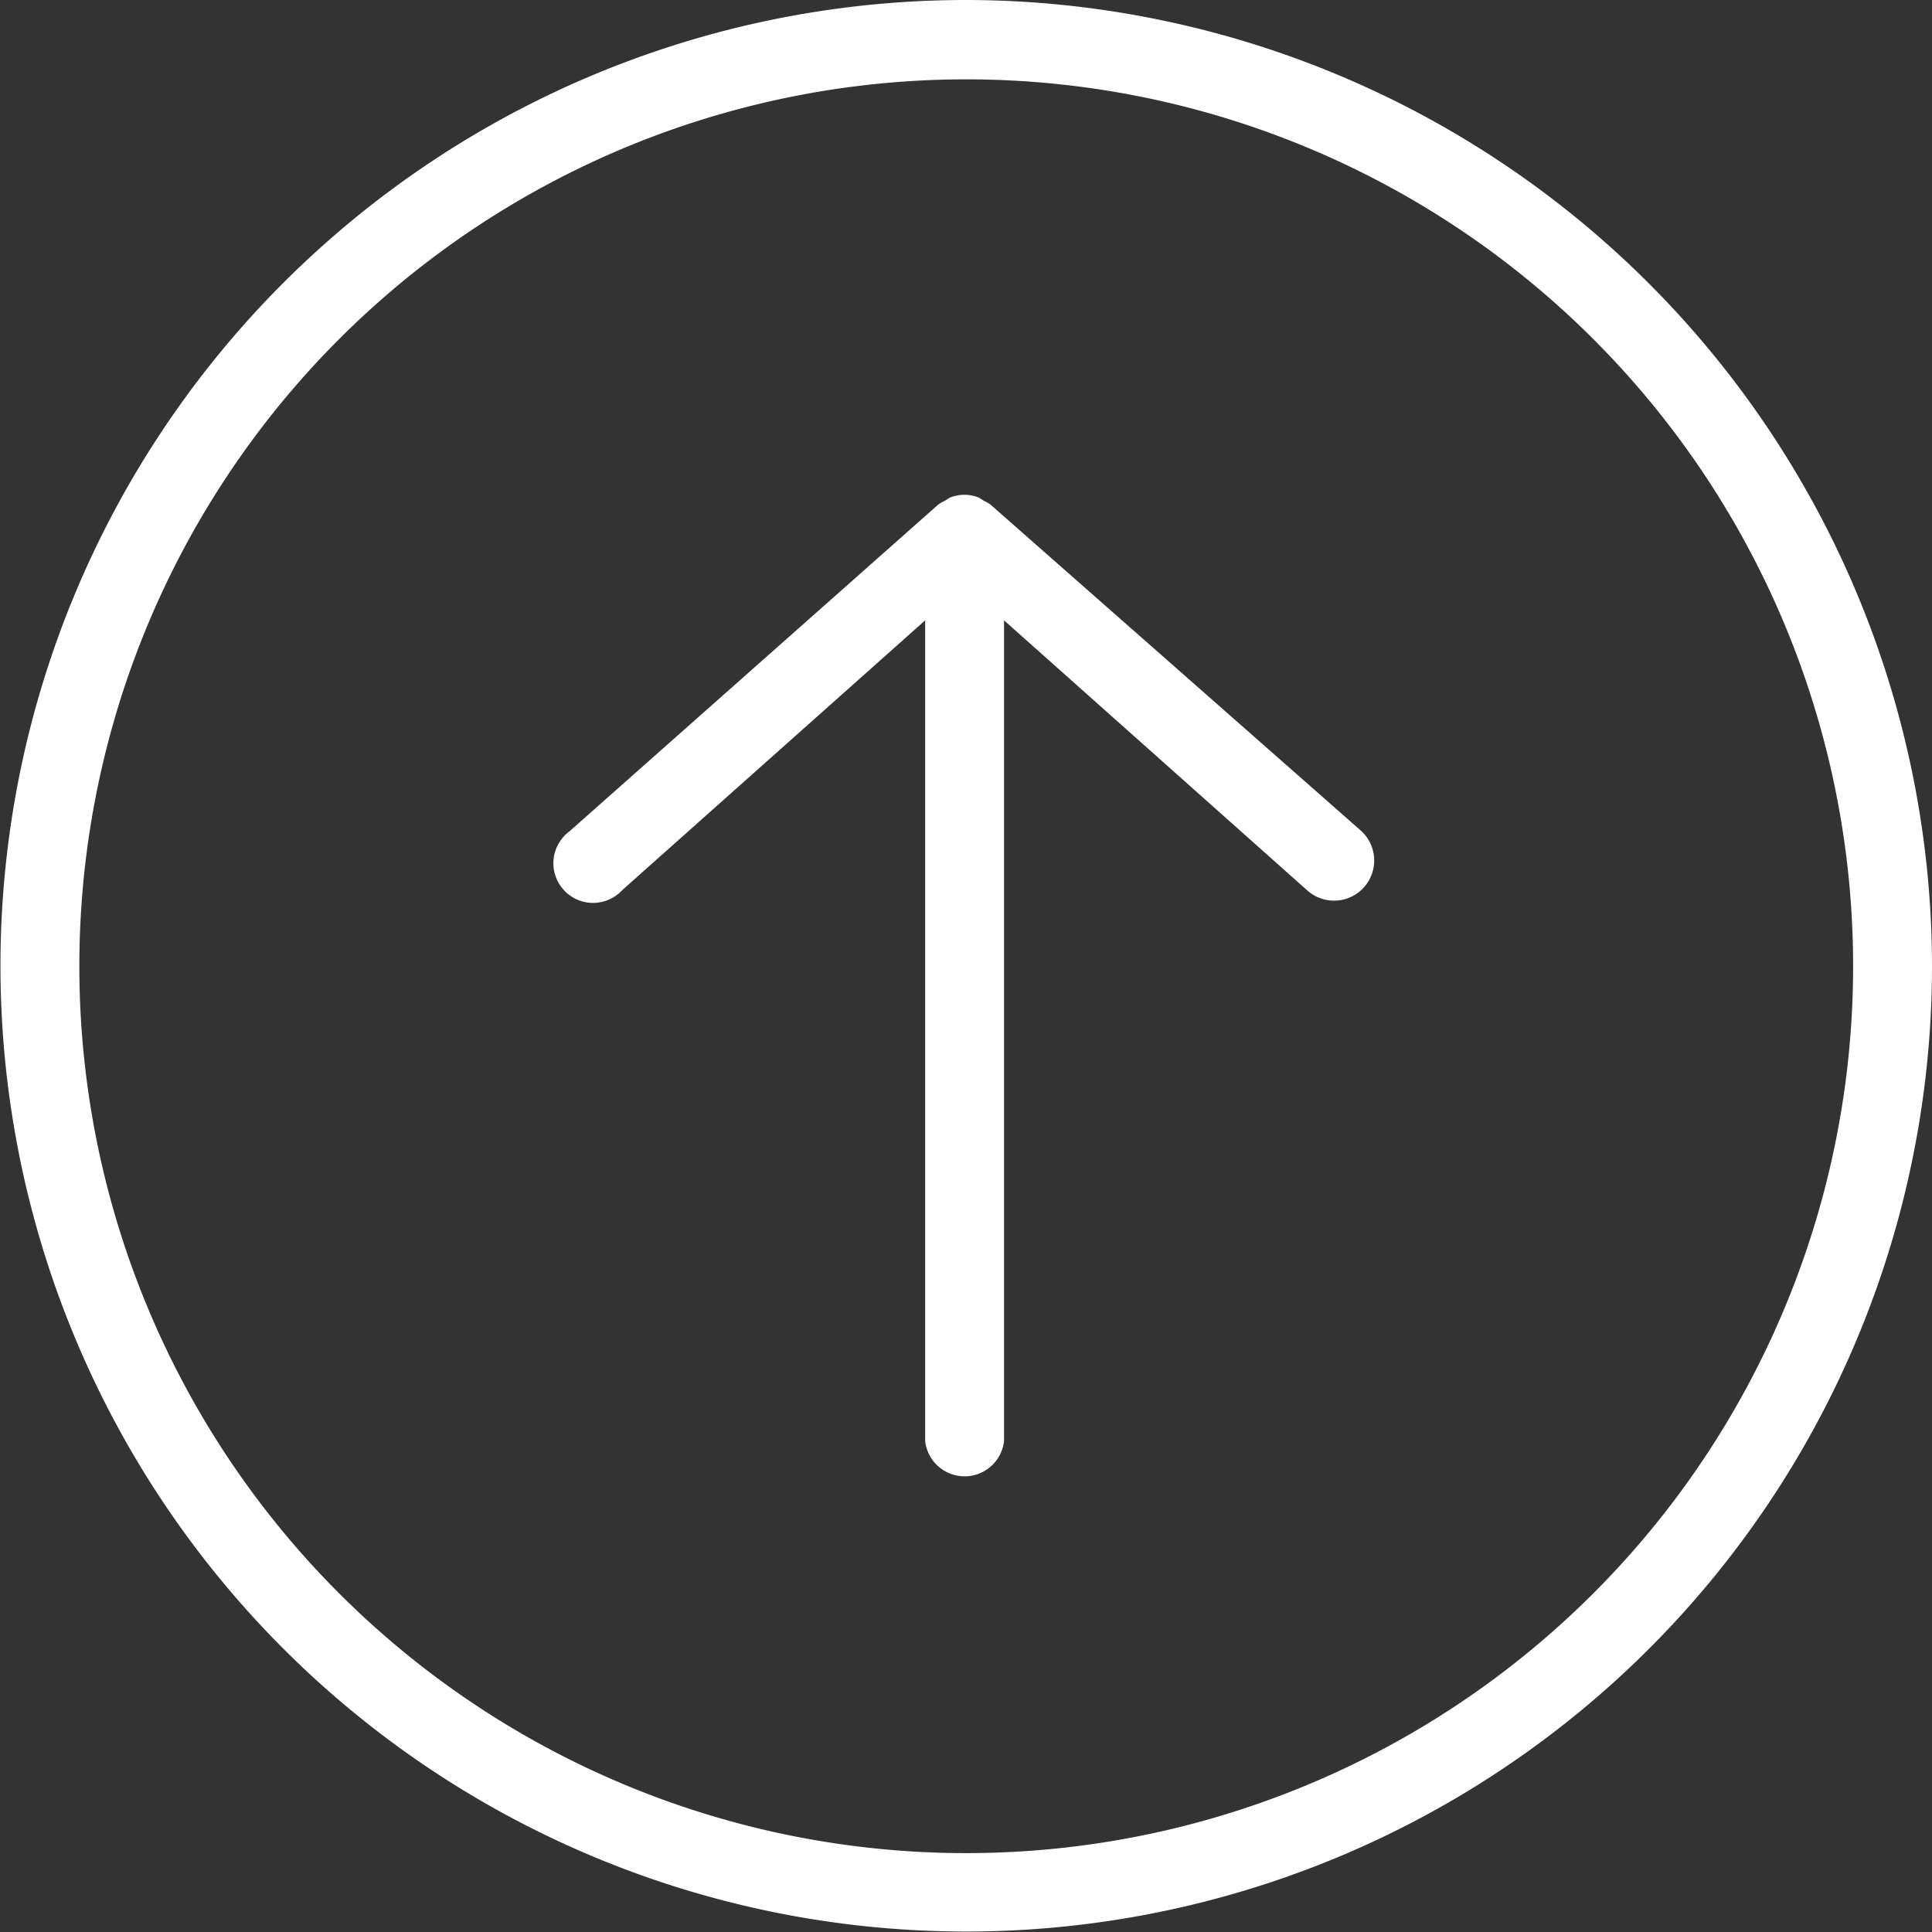
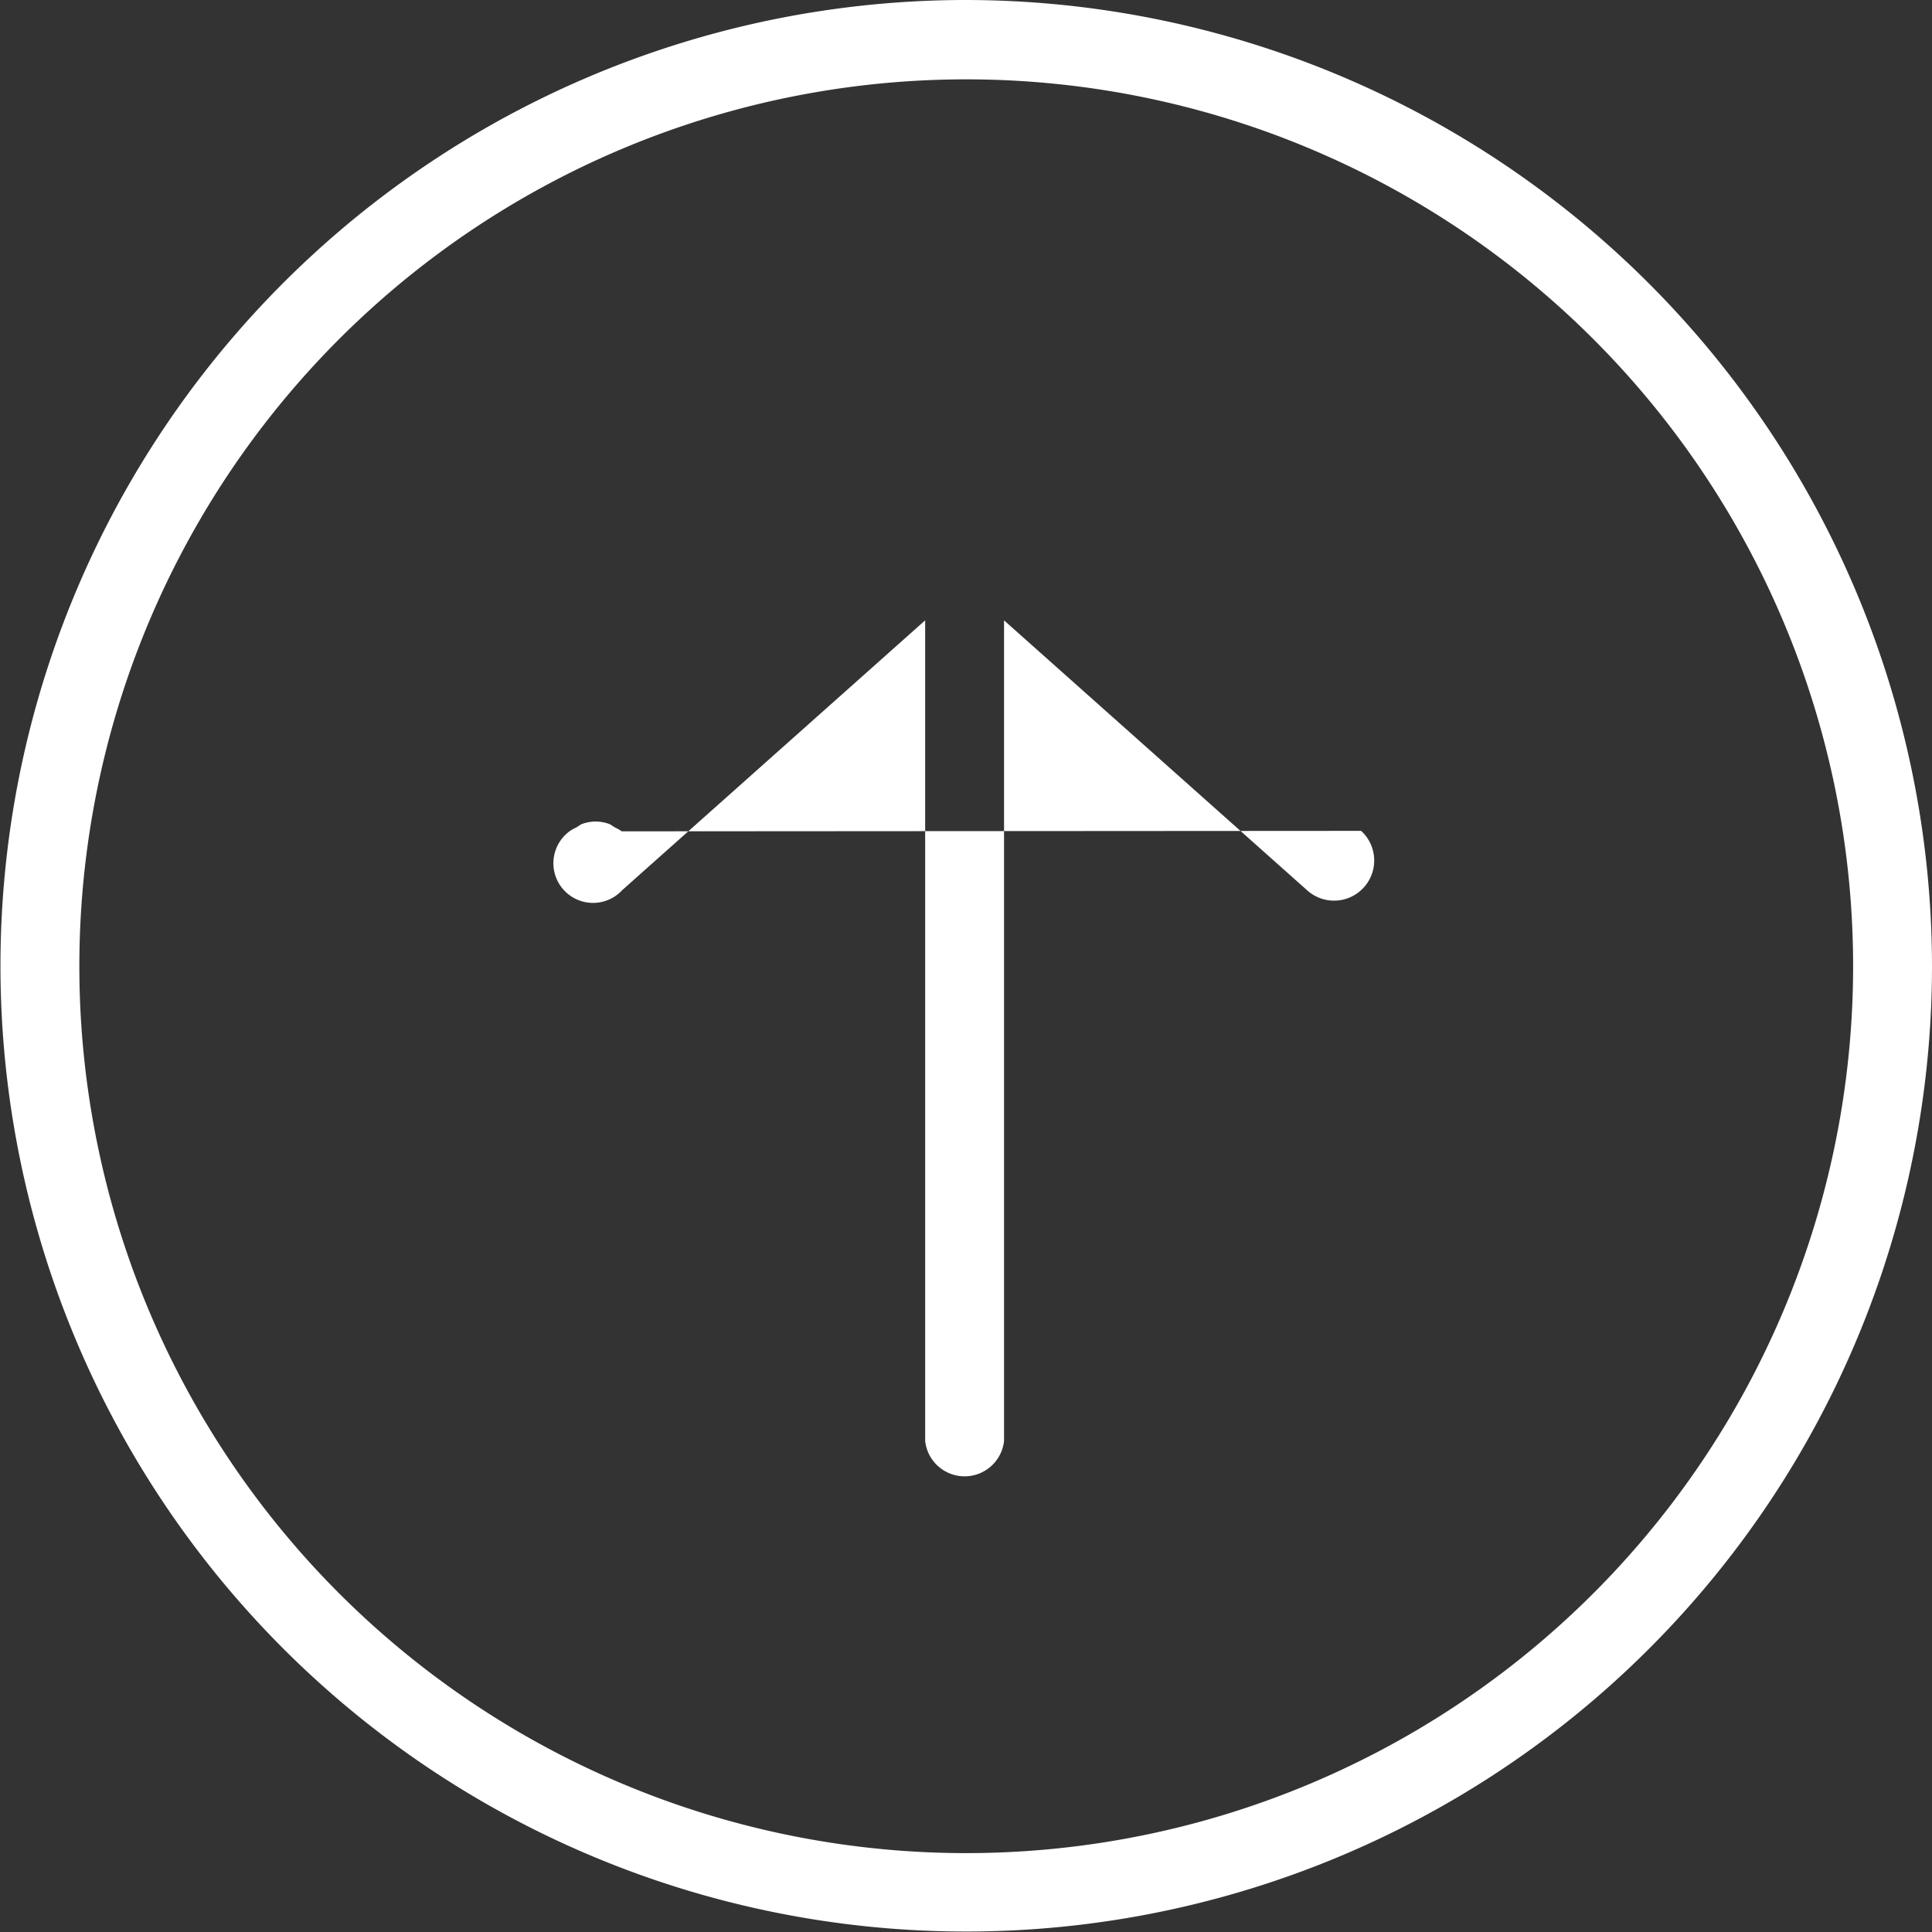
<svg xmlns="http://www.w3.org/2000/svg" viewBox="0 0 41.39 41.39">
  <rect x="0" y="0" width="41.39" height="41.39" fill="#333333" stroke="none" />
  <defs>
    <style>.cls-1{fill:#fff;}</style>
  </defs>
  <title>Element 67</title>
  <g id="Ebene_2" data-name="Ebene 2">
    <g id="Ebene_1-2" data-name="Ebene 1">
-       <path class="cls-1" d="M29.16,17.8A.85.85,0,1,1,28,19.07l-6.49-5.78V30.87a.85.85,0,0,1-1.69,0V13.29l-6.49,5.78a.85.85,0,1,1-1.13-1.26l7.9-7a.82.82,0,0,1,.14-.08l.11-.07a.85.85,0,0,1,.31-.06h0a.84.84,0,0,1,.31.06l.11.07a.82.82,0,0,1,.14.08ZM41.39,20.7A20.69,20.69,0,1,1,20.69,0,20.72,20.72,0,0,1,41.39,20.7Zm-1.69,0a19,19,0,1,0-19,19A19,19,0,0,0,39.7,20.7Z" />
+       <path class="cls-1" d="M29.16,17.8A.85.85,0,1,1,28,19.07l-6.49-5.78V30.87a.85.85,0,0,1-1.69,0V13.29l-6.49,5.78a.85.85,0,1,1-1.13-1.26a.82.82,0,0,1,.14-.08l.11-.07a.85.85,0,0,1,.31-.06h0a.84.84,0,0,1,.31.06l.11.07a.82.82,0,0,1,.14.08ZM41.39,20.7A20.69,20.69,0,1,1,20.69,0,20.72,20.72,0,0,1,41.39,20.7Zm-1.69,0a19,19,0,1,0-19,19A19,19,0,0,0,39.7,20.7Z" />
    </g>
  </g>
</svg>